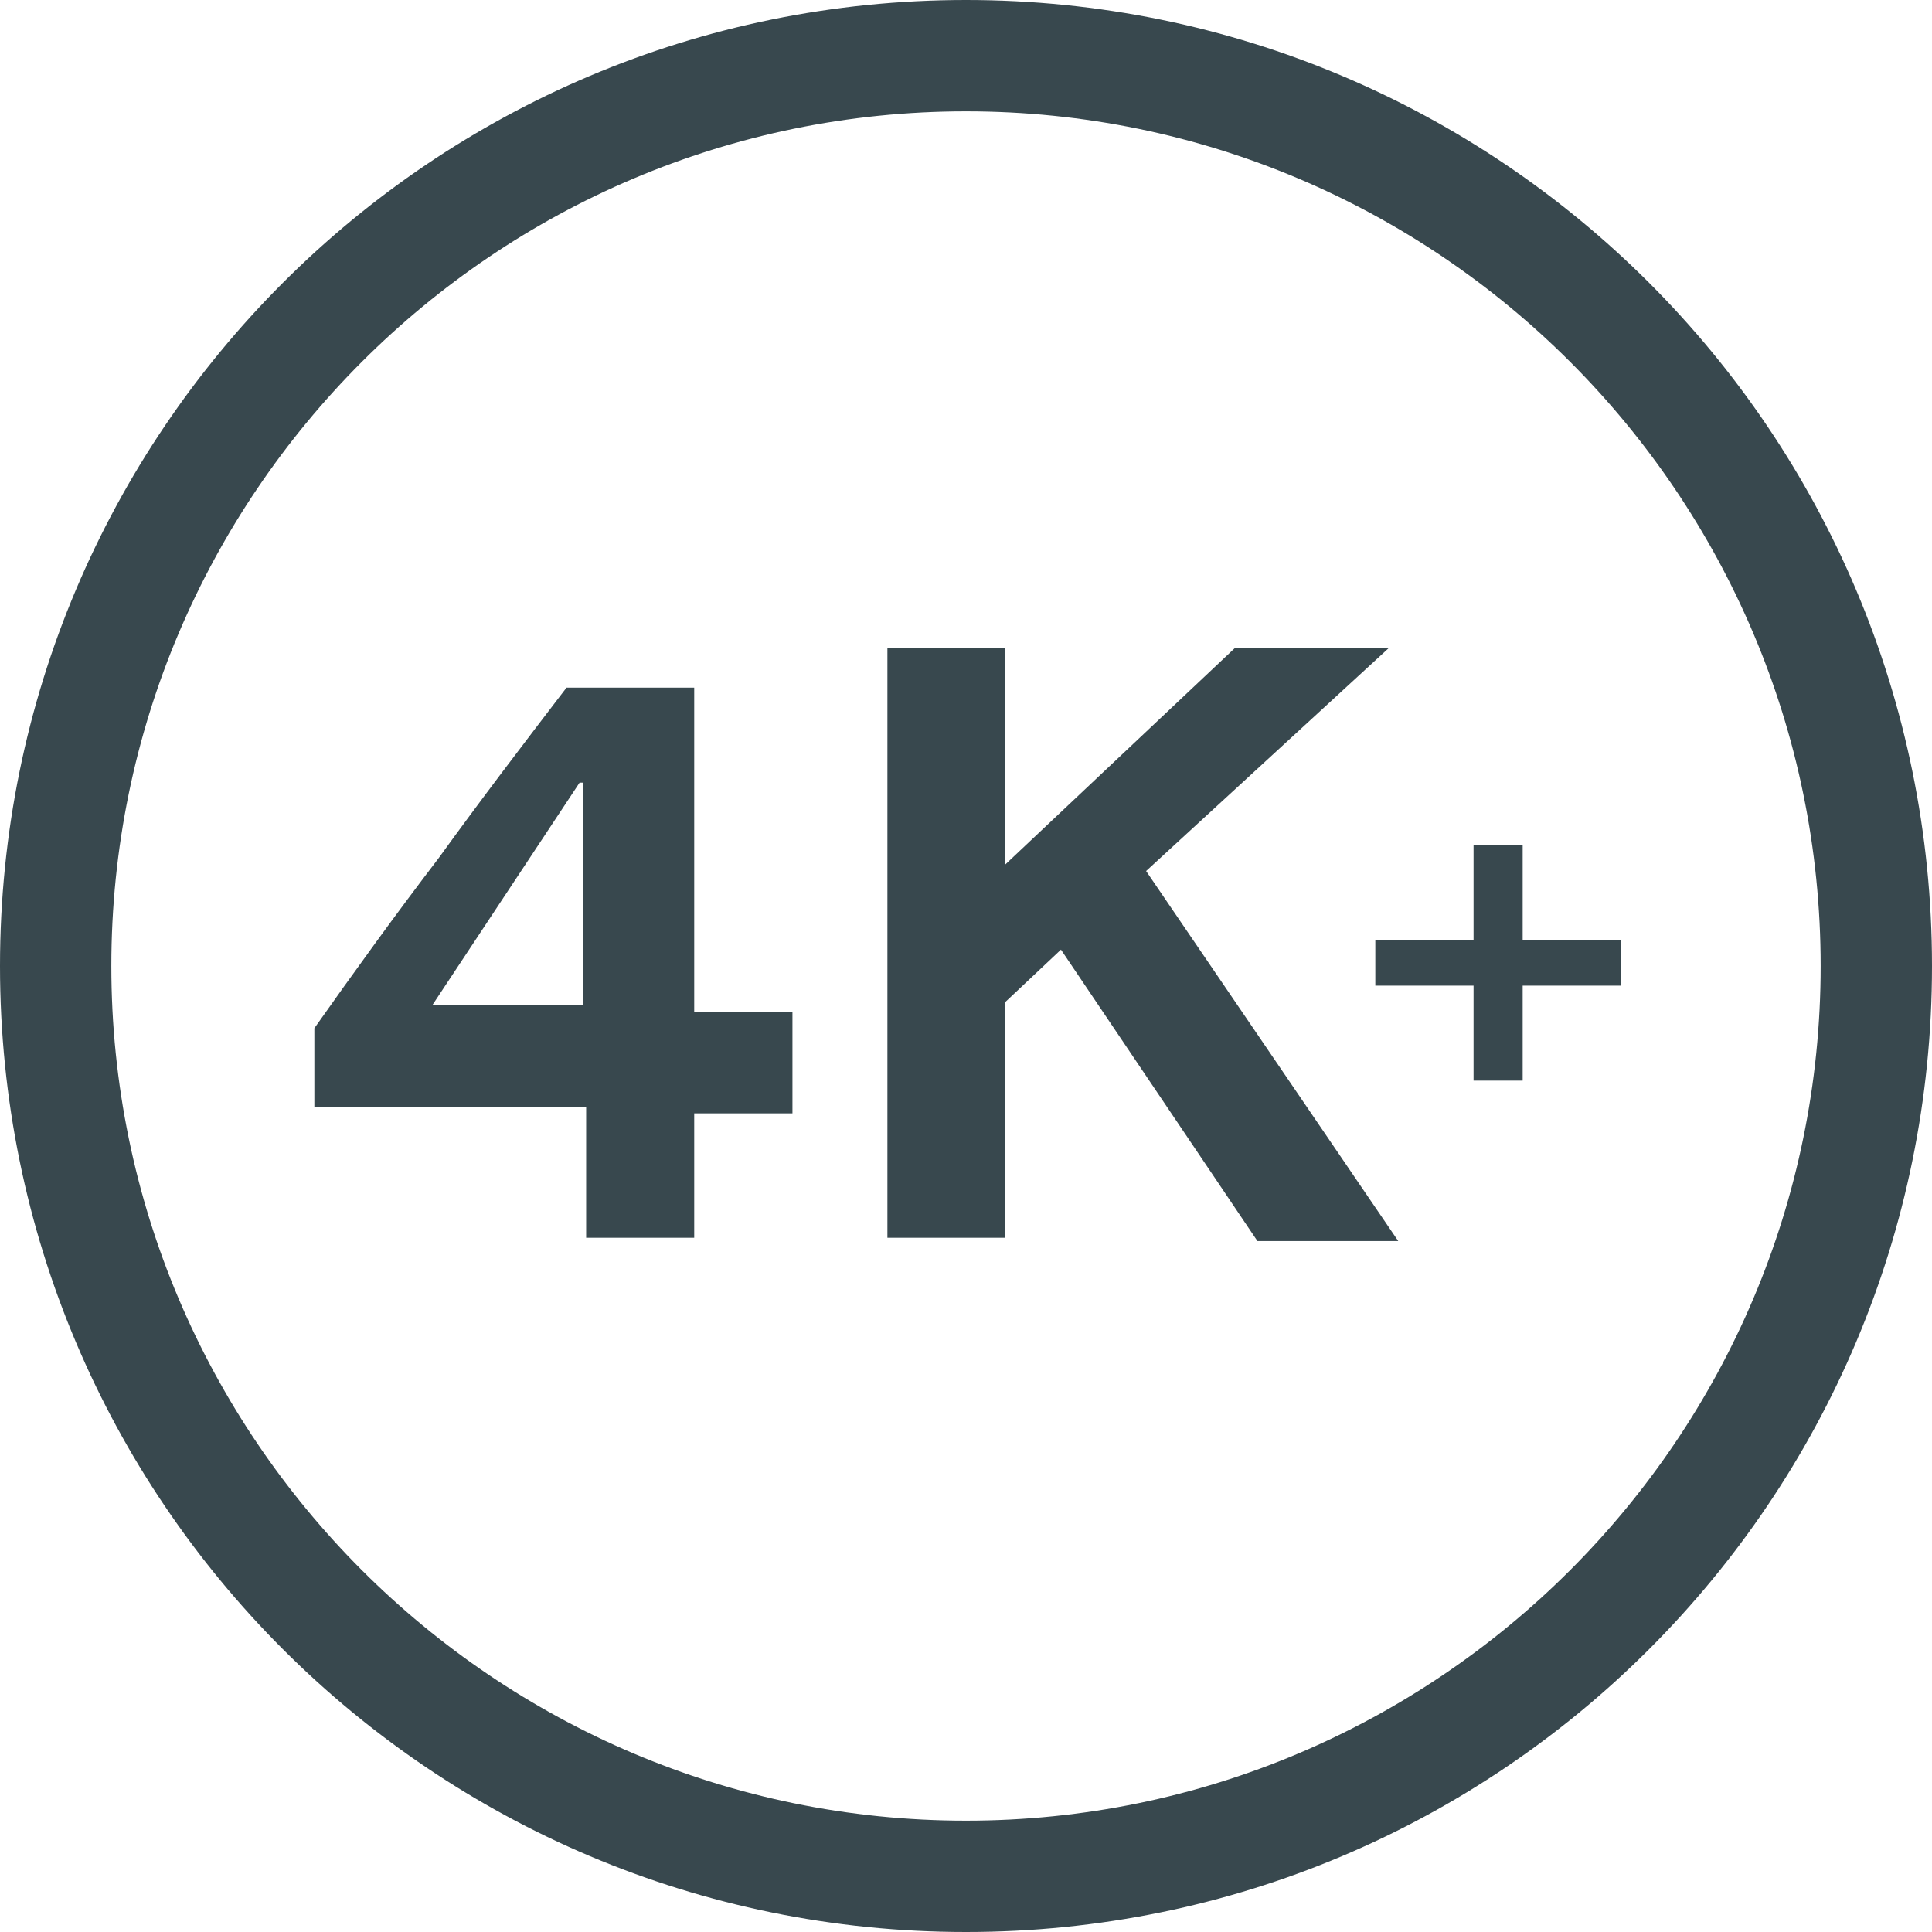
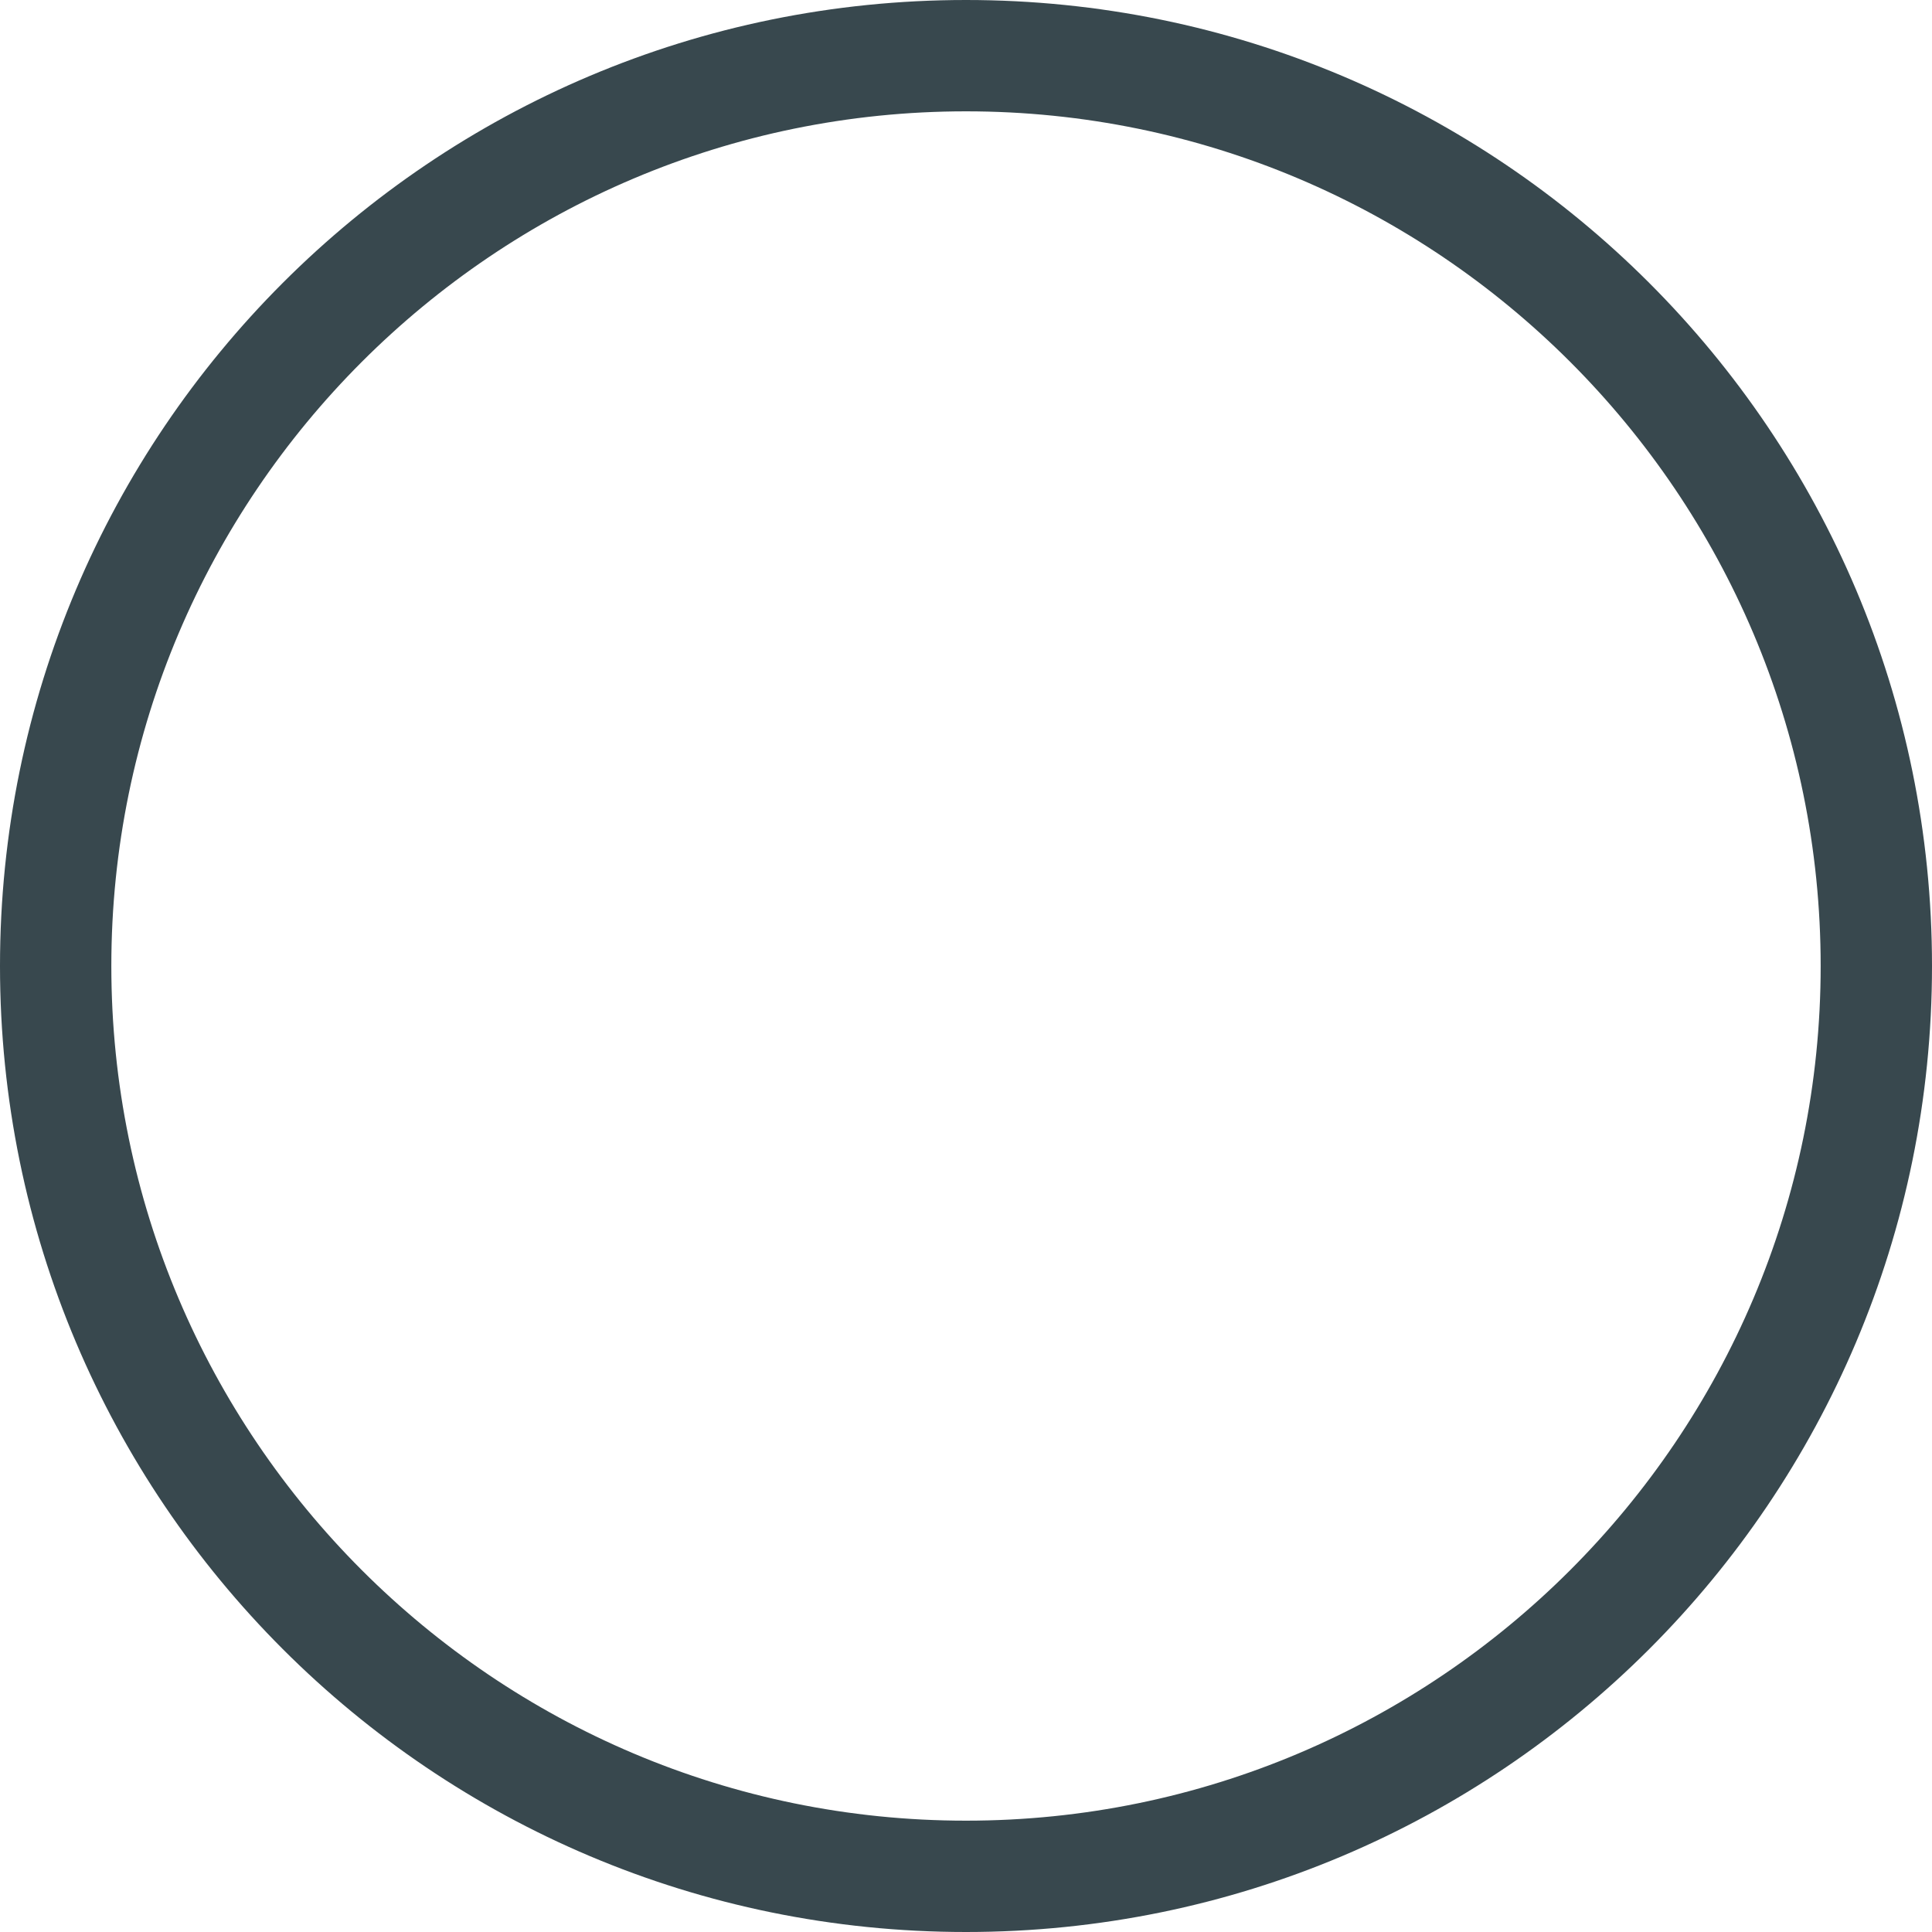
<svg xmlns="http://www.w3.org/2000/svg" version="1.1" id="Layer_1" x="0px" y="0px" viewBox="0 0 59 59" style="enable-background:new 0 0 59 59;" xml:space="preserve">
  <style type="text/css">
	.st0{fill:#38484E;}
</style>
  <g id="_x34_K_x2B_">
-     <path class="st0" d="M46.5,30.1V33H45v-2.9h-3v-1.4h3v-2.9h1.5v2.9h3v1.4H46.5z" />
-     <path class="st0" d="M21.2,37.8h-3.3v-4H9.6v-2.4c1.2-1.7,2.5-3.5,3.8-5.2c1.3-1.8,2.6-3.5,3.9-5.2h3.9v9.9h3V34h-3V37.8z    M13.2,30.7h4.6v-6.8h-0.1L13.2,30.7z" />
-     <path class="st0" d="M30.7,19.8v6.6l7-6.6h4.7L35,26.6l7.7,11.3h-4.3l-6-8.9l-1.7,1.6v7.2h-3.6v-18H30.7z" />
-   </g>
+     </g>
  <g id="CIRCLE">
    <path class="st0" d="M29.5,3.4C15.1,3.4,3.4,15.1,3.4,29.5s11.7,26.1,26.1,26.1s26.1-11.7,26.1-26.1S43.9,3.4,29.5,3.4 M29.5,59   C13.2,59,0,45.8,0,29.5S13.2,0,29.5,0S59,13.2,59,29.5S45.8,59,29.5,59" />
  </g>
</svg>